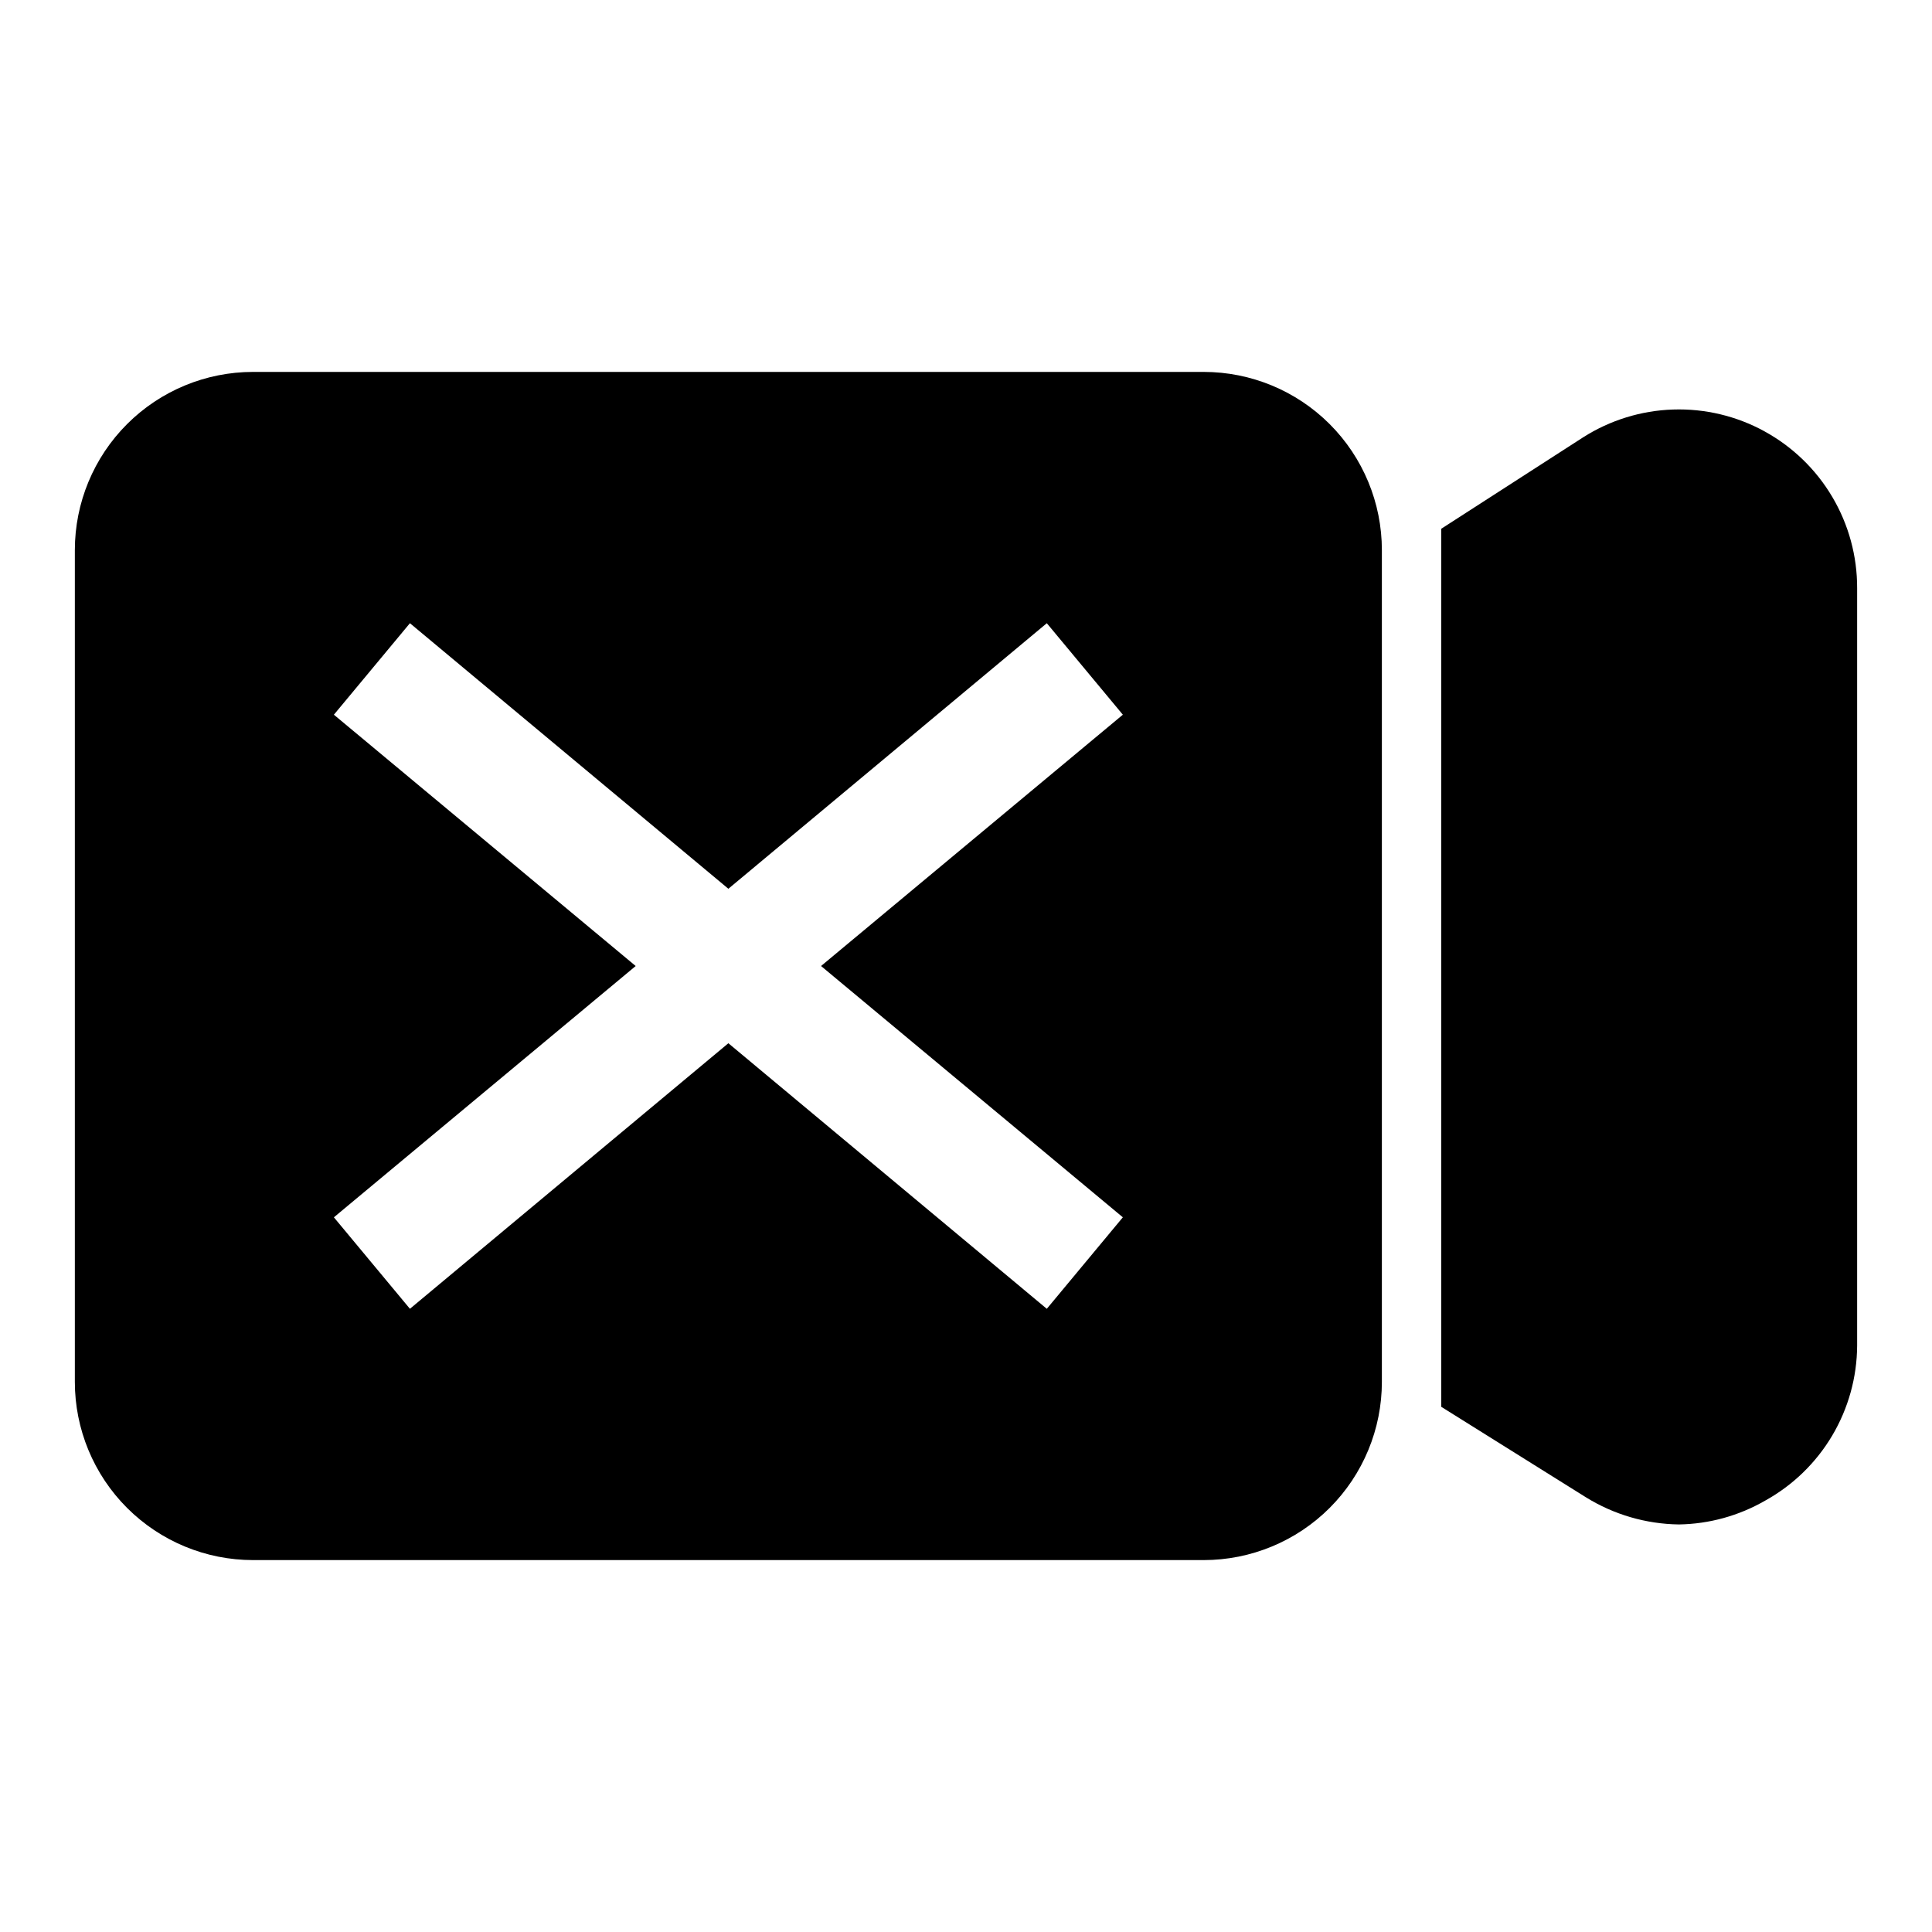
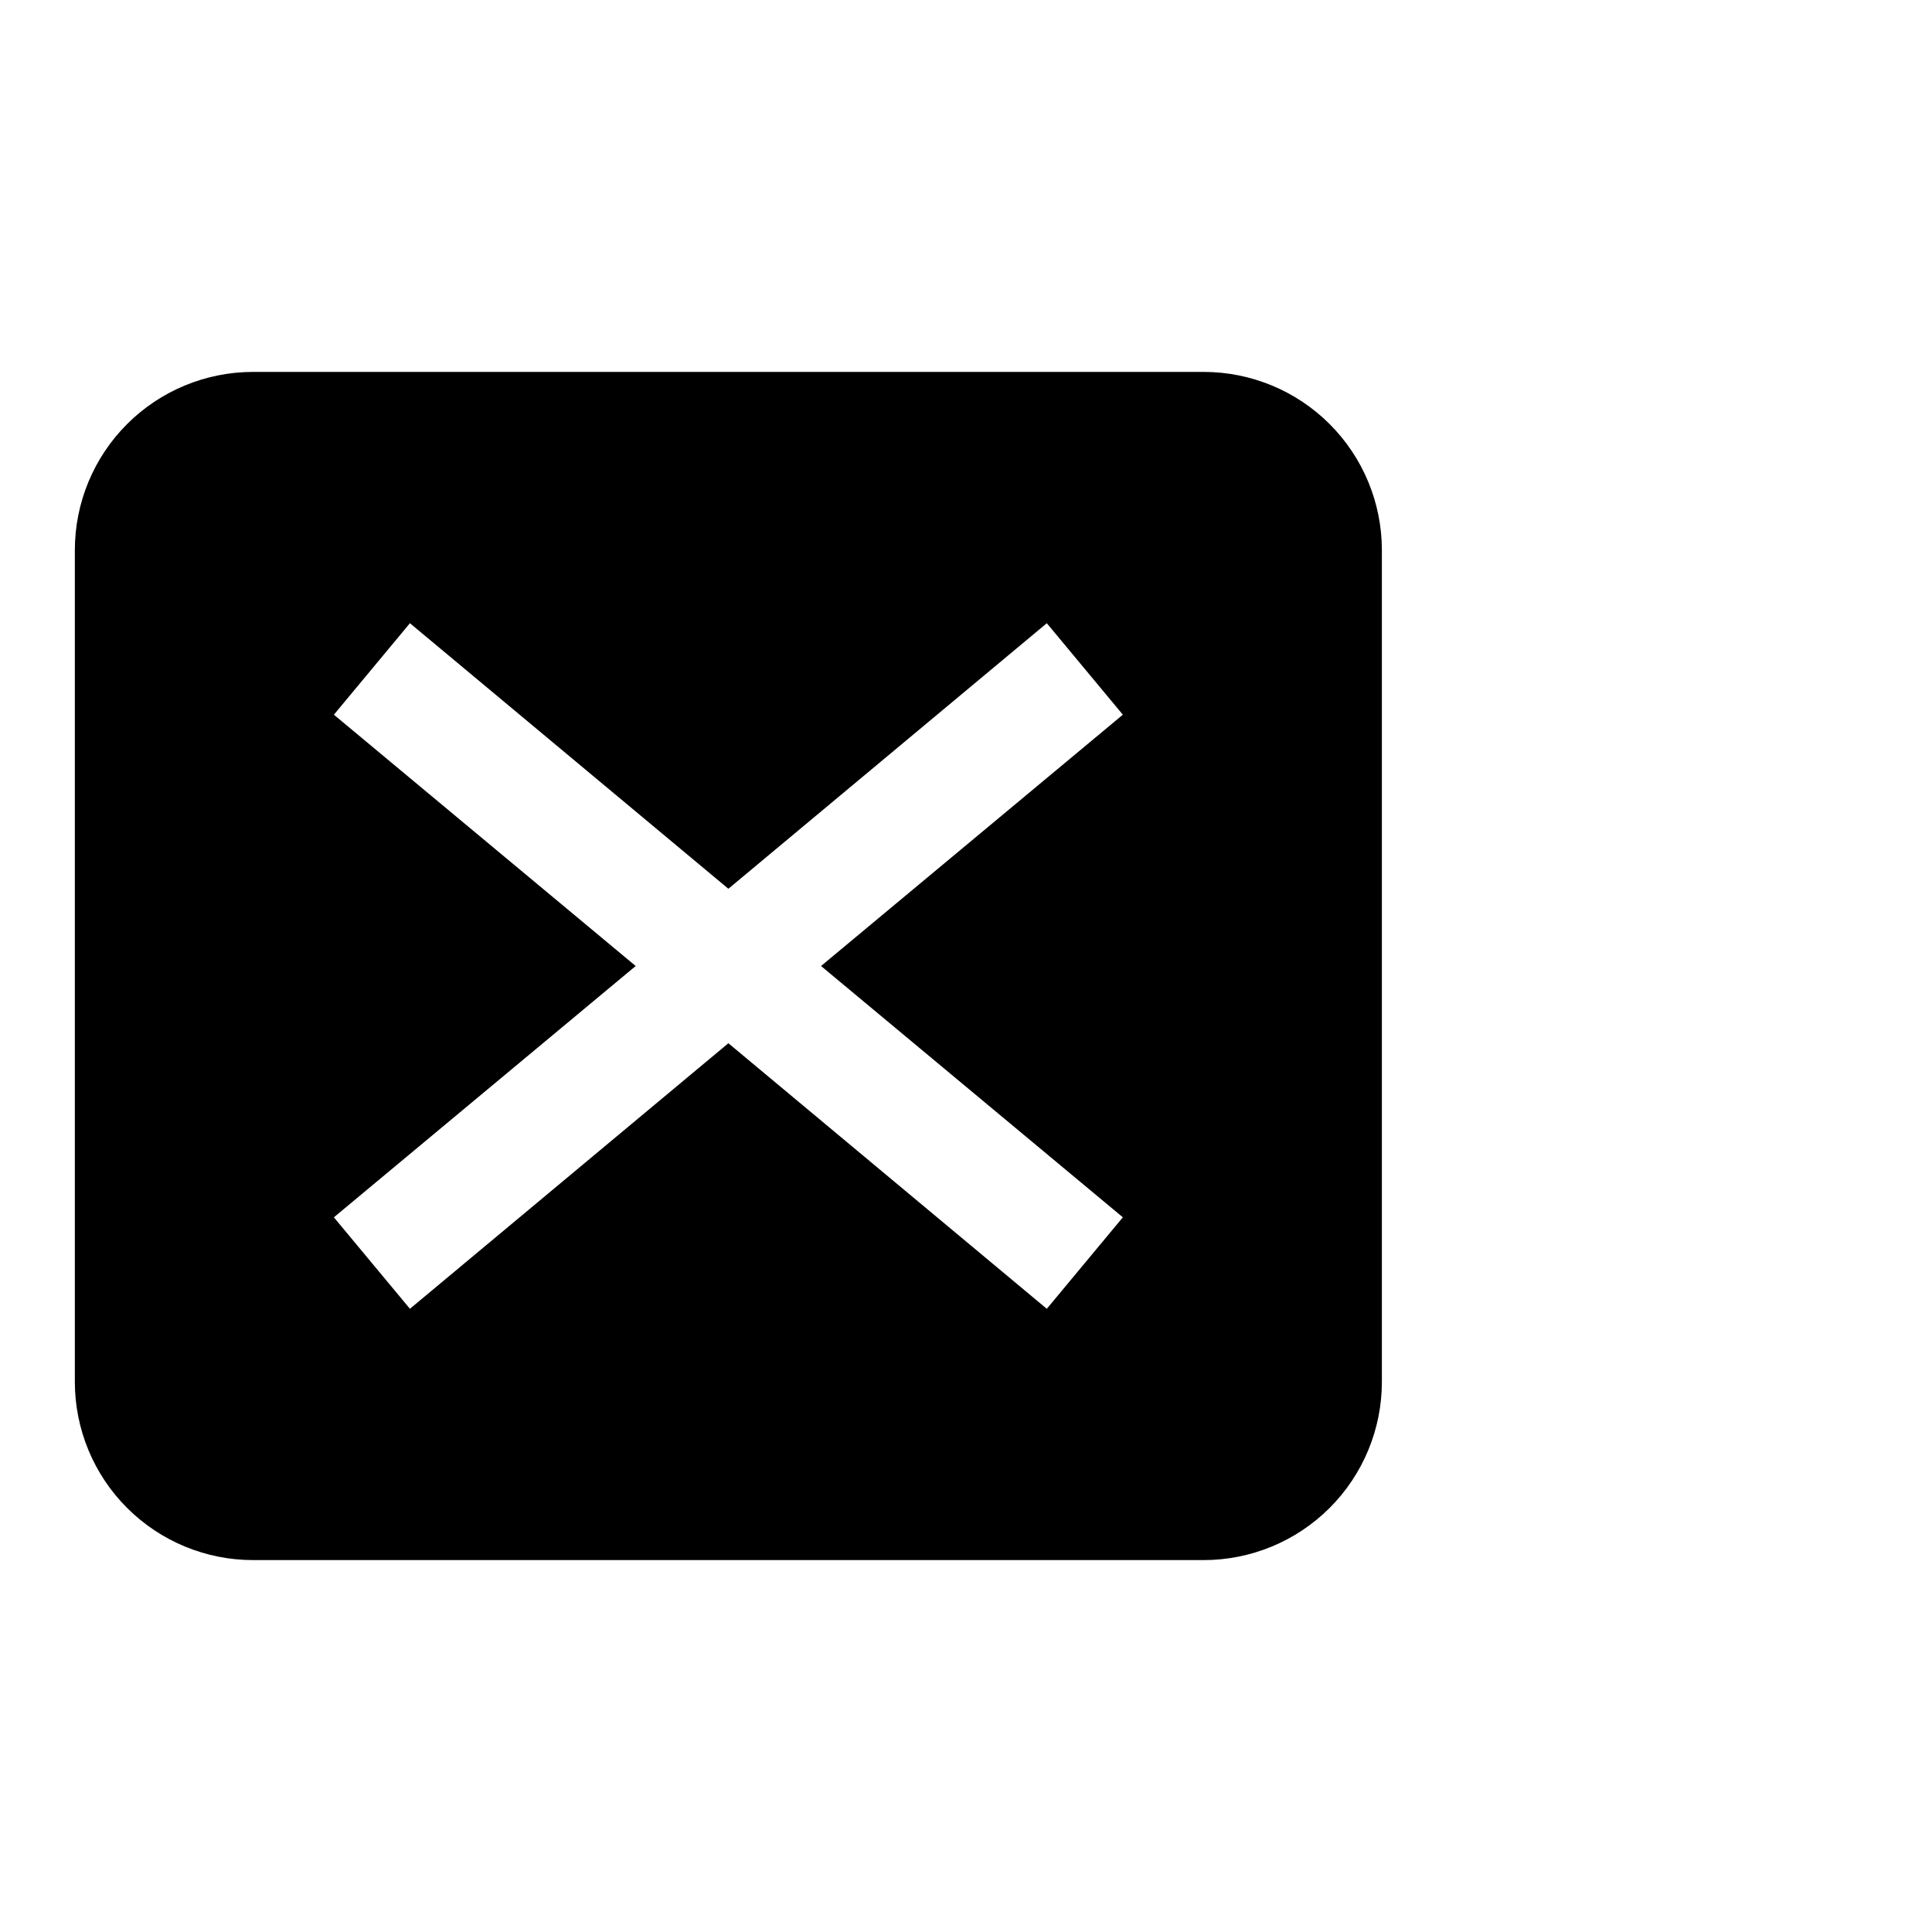
<svg xmlns="http://www.w3.org/2000/svg" fill="#000000" width="800px" height="800px" version="1.1" viewBox="144 144 512 512">
  <g>
    <path d="m462.98 242.56h-251.91c-12.527 0-24.539 4.977-33.398 13.832-8.859 8.859-13.836 20.871-13.836 33.398v220.42c0 12.527 4.977 24.539 13.836 33.398 8.859 8.855 20.871 13.832 33.398 13.832h251.91c12.523 0 24.539-4.977 33.395-13.832 8.859-8.859 13.836-20.871 13.836-33.398v-220.42c0-12.527-4.977-24.539-13.836-33.398-8.855-8.855-20.871-13.832-33.395-13.832zm-21.414 224.04-20.152 24.246-84.387-70.379-84.391 70.375-20.152-24.242 79.98-66.598-79.98-66.598 20.152-24.246 84.391 70.375 84.387-70.375 20.152 24.246-79.98 66.598z" />
-     <path d="m611.6 258.3c-7.41-4.055-15.777-6.051-24.223-5.773-8.449 0.277-16.664 2.816-23.797 7.348l-37.629 24.246v5.668 220.42 6.613l38.258 23.93c7.43 4.621 15.977 7.125 24.719 7.242 8.023-0.125 15.879-2.293 22.832-6.297 7.352-4.062 13.492-10.008 17.781-17.23 4.289-7.227 6.574-15.461 6.621-23.863v-200.73c0.023-8.496-2.246-16.844-6.57-24.156-4.32-7.316-10.539-13.332-17.992-17.41z" />
  </g>
</svg>